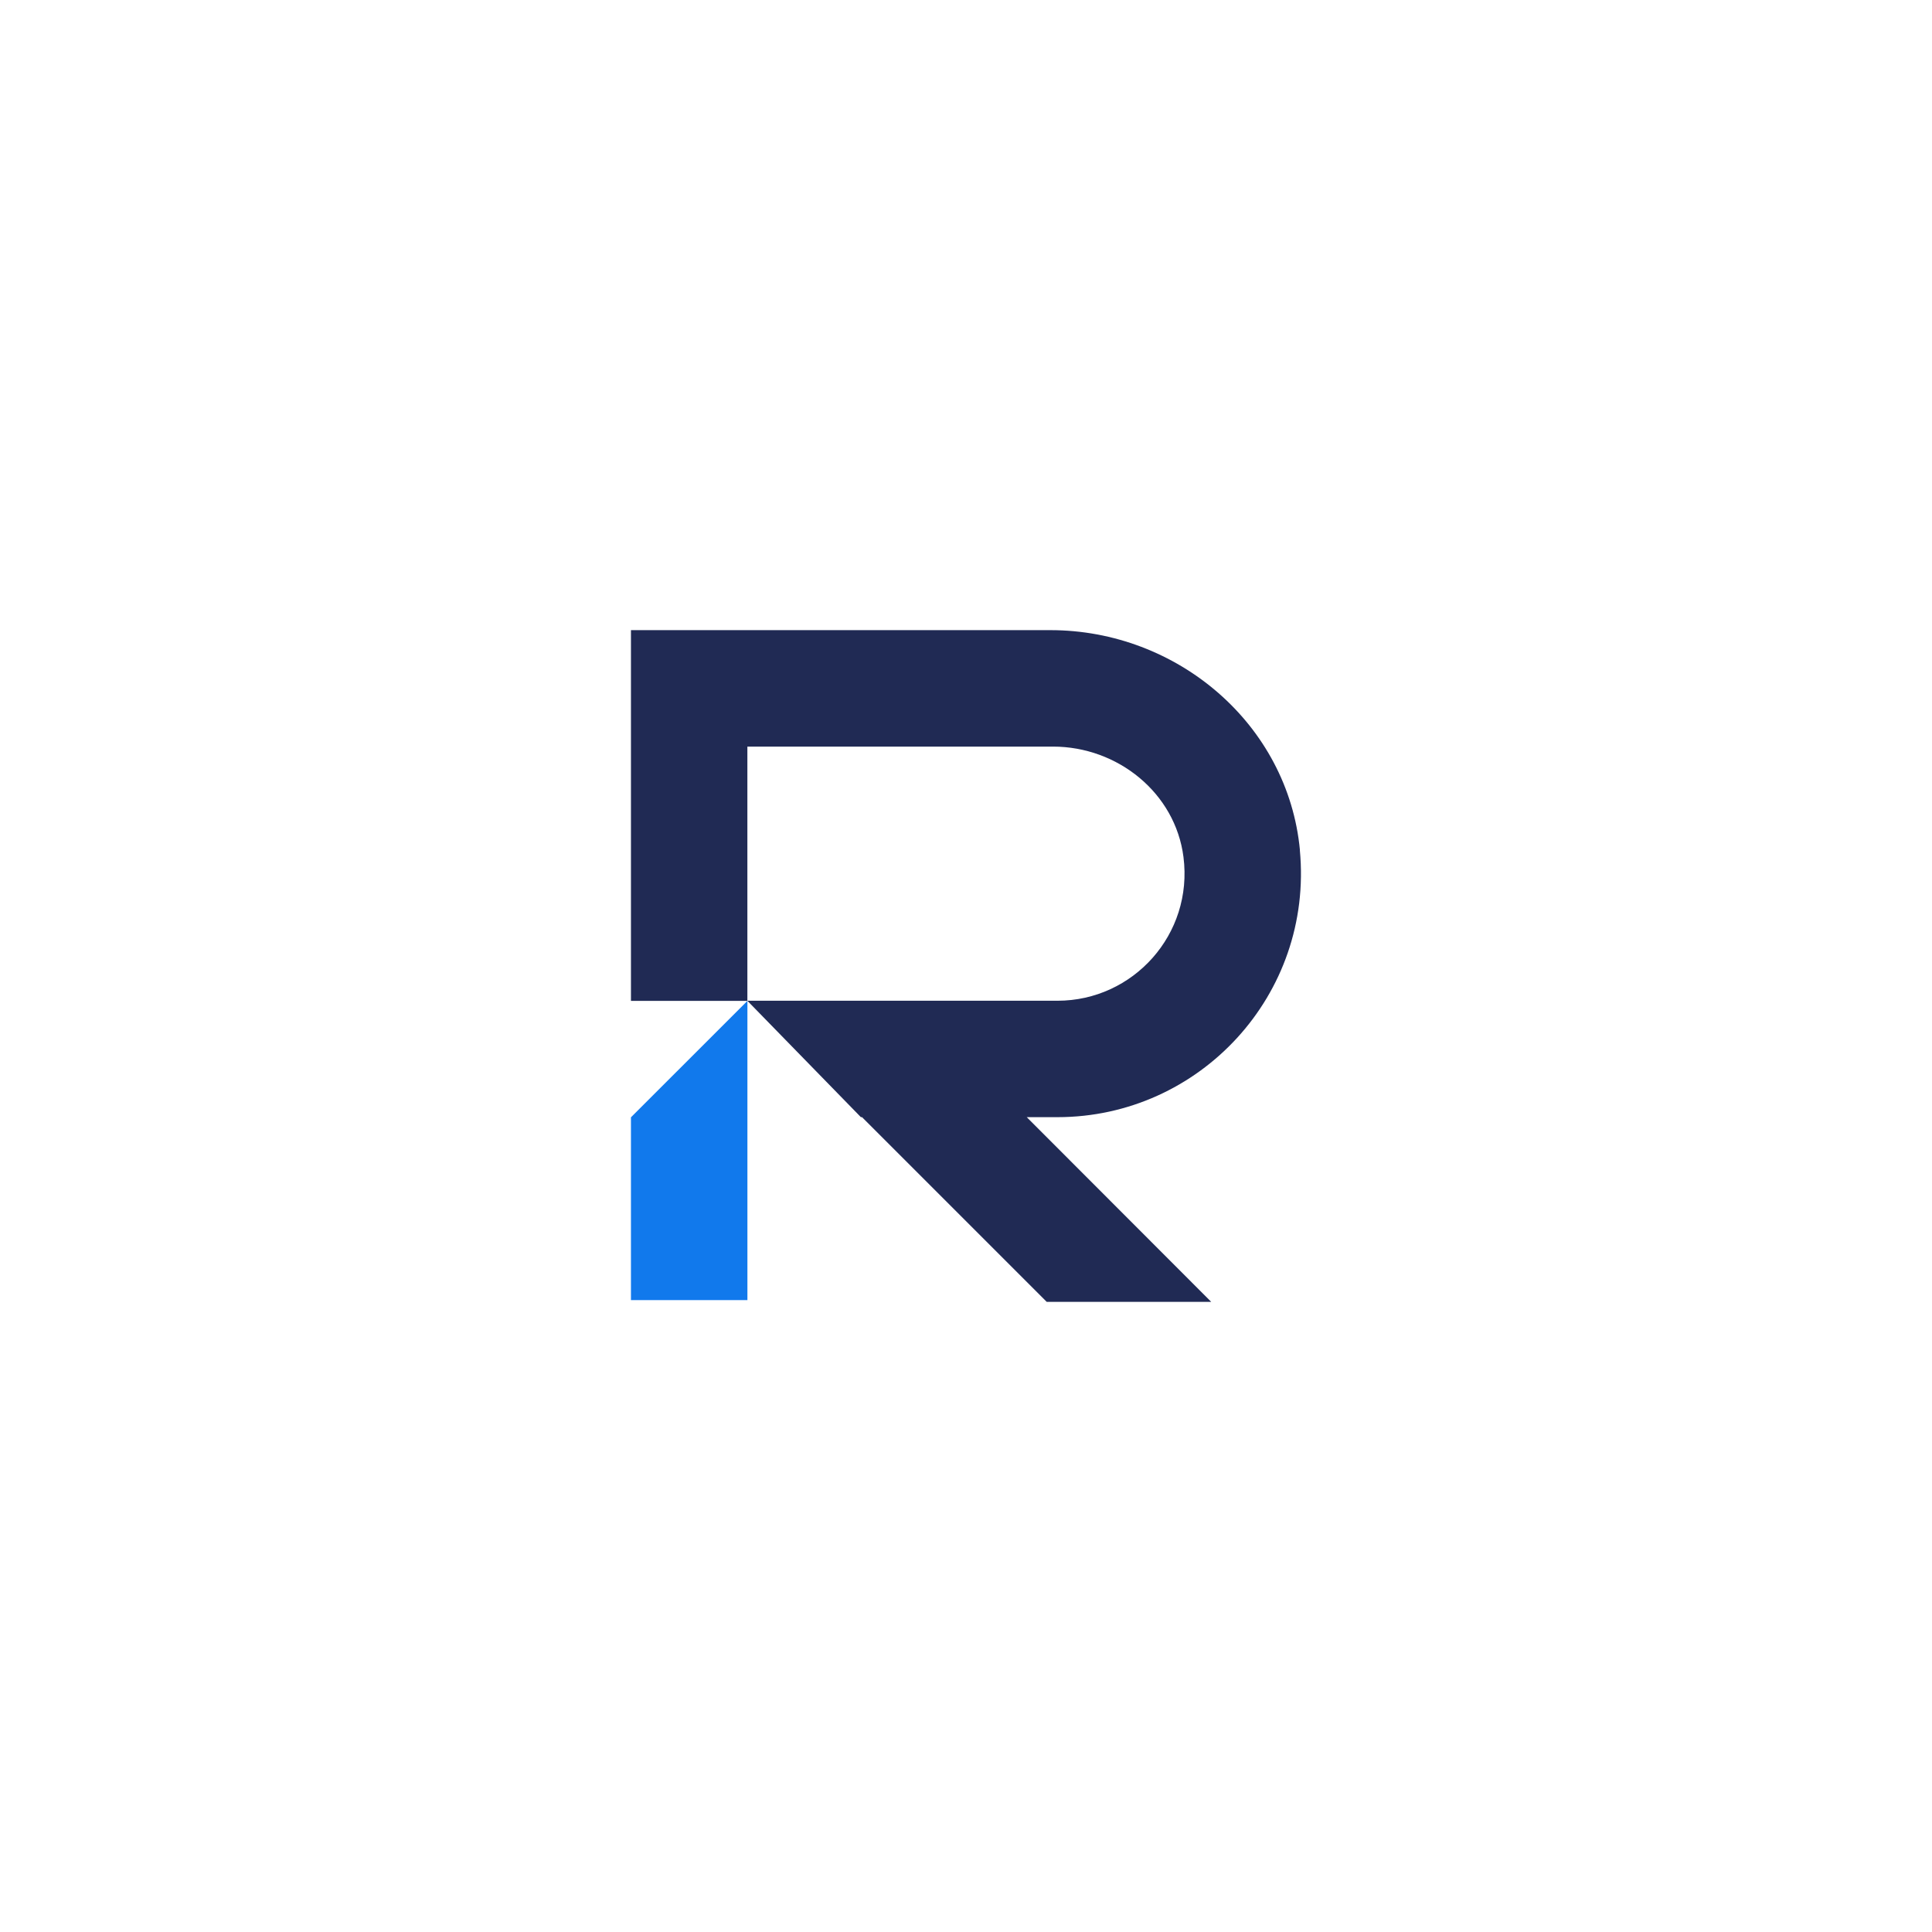
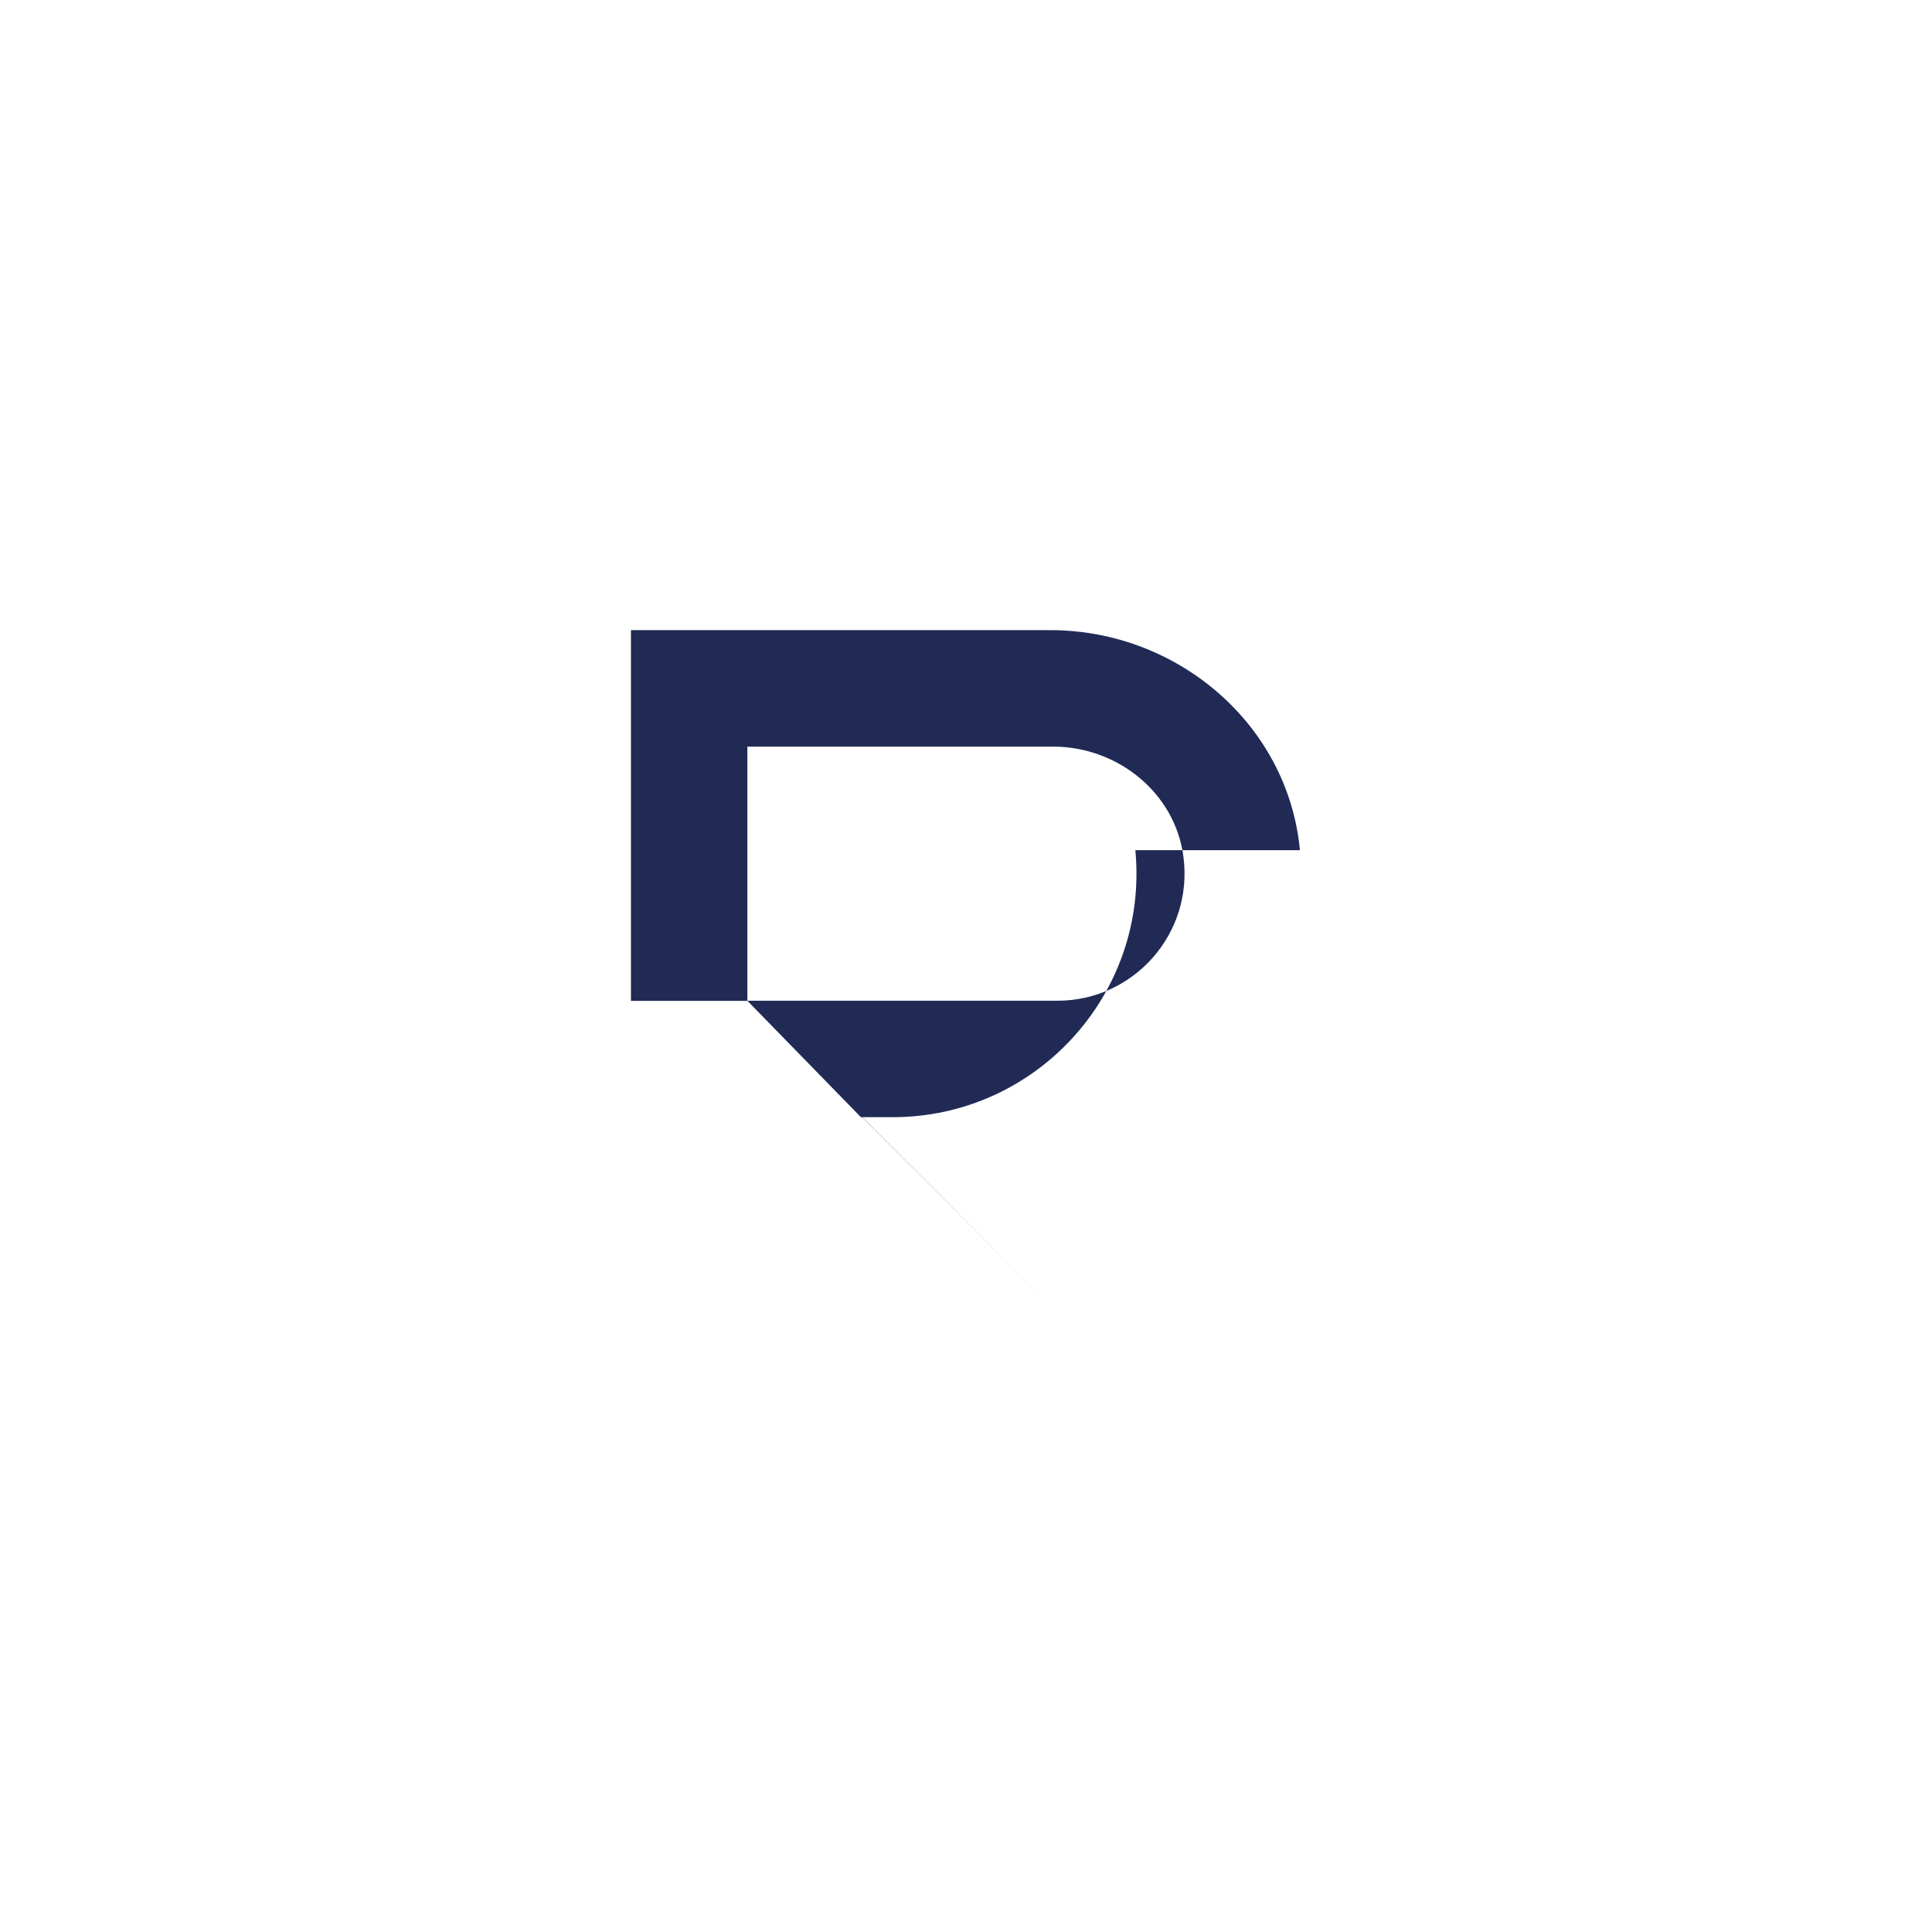
<svg xmlns="http://www.w3.org/2000/svg" id="Layer_1" version="1.1" viewBox="0 0 500 500">
  <defs>
    <style>
      .st0 {
        fill: #1179ec;
      }

      .st1 {
        fill: #202a54;
      }
    </style>
  </defs>
-   <path class="st1" d="M336.42,220.02c-3.08-32.65-31.79-56.94-64.58-56.94h-108.55v95.95h30.13v-65.81h79.11c16.71,0,31.63,11.98,33.75,28.56,2.57,20.06-13.05,37.21-32.61,37.21h-80.26l29.39,30.13h.29l47.8,47.8h42.57l-47.74-47.8h7.95c36.76,0,66.27-31.63,62.73-69.1Z" />
-   <polygon class="st0" points="163.29 336.47 193.43 336.47 193.43 259.03 163.29 289.16 163.29 336.47" />
+   <path class="st1" d="M336.42,220.02c-3.08-32.65-31.79-56.94-64.58-56.94h-108.55v95.95h30.13v-65.81h79.11c16.71,0,31.63,11.98,33.75,28.56,2.57,20.06-13.05,37.21-32.61,37.21h-80.26l29.39,30.13h.29l47.8,47.8l-47.74-47.8h7.95c36.76,0,66.27-31.63,62.73-69.1Z" />
</svg>